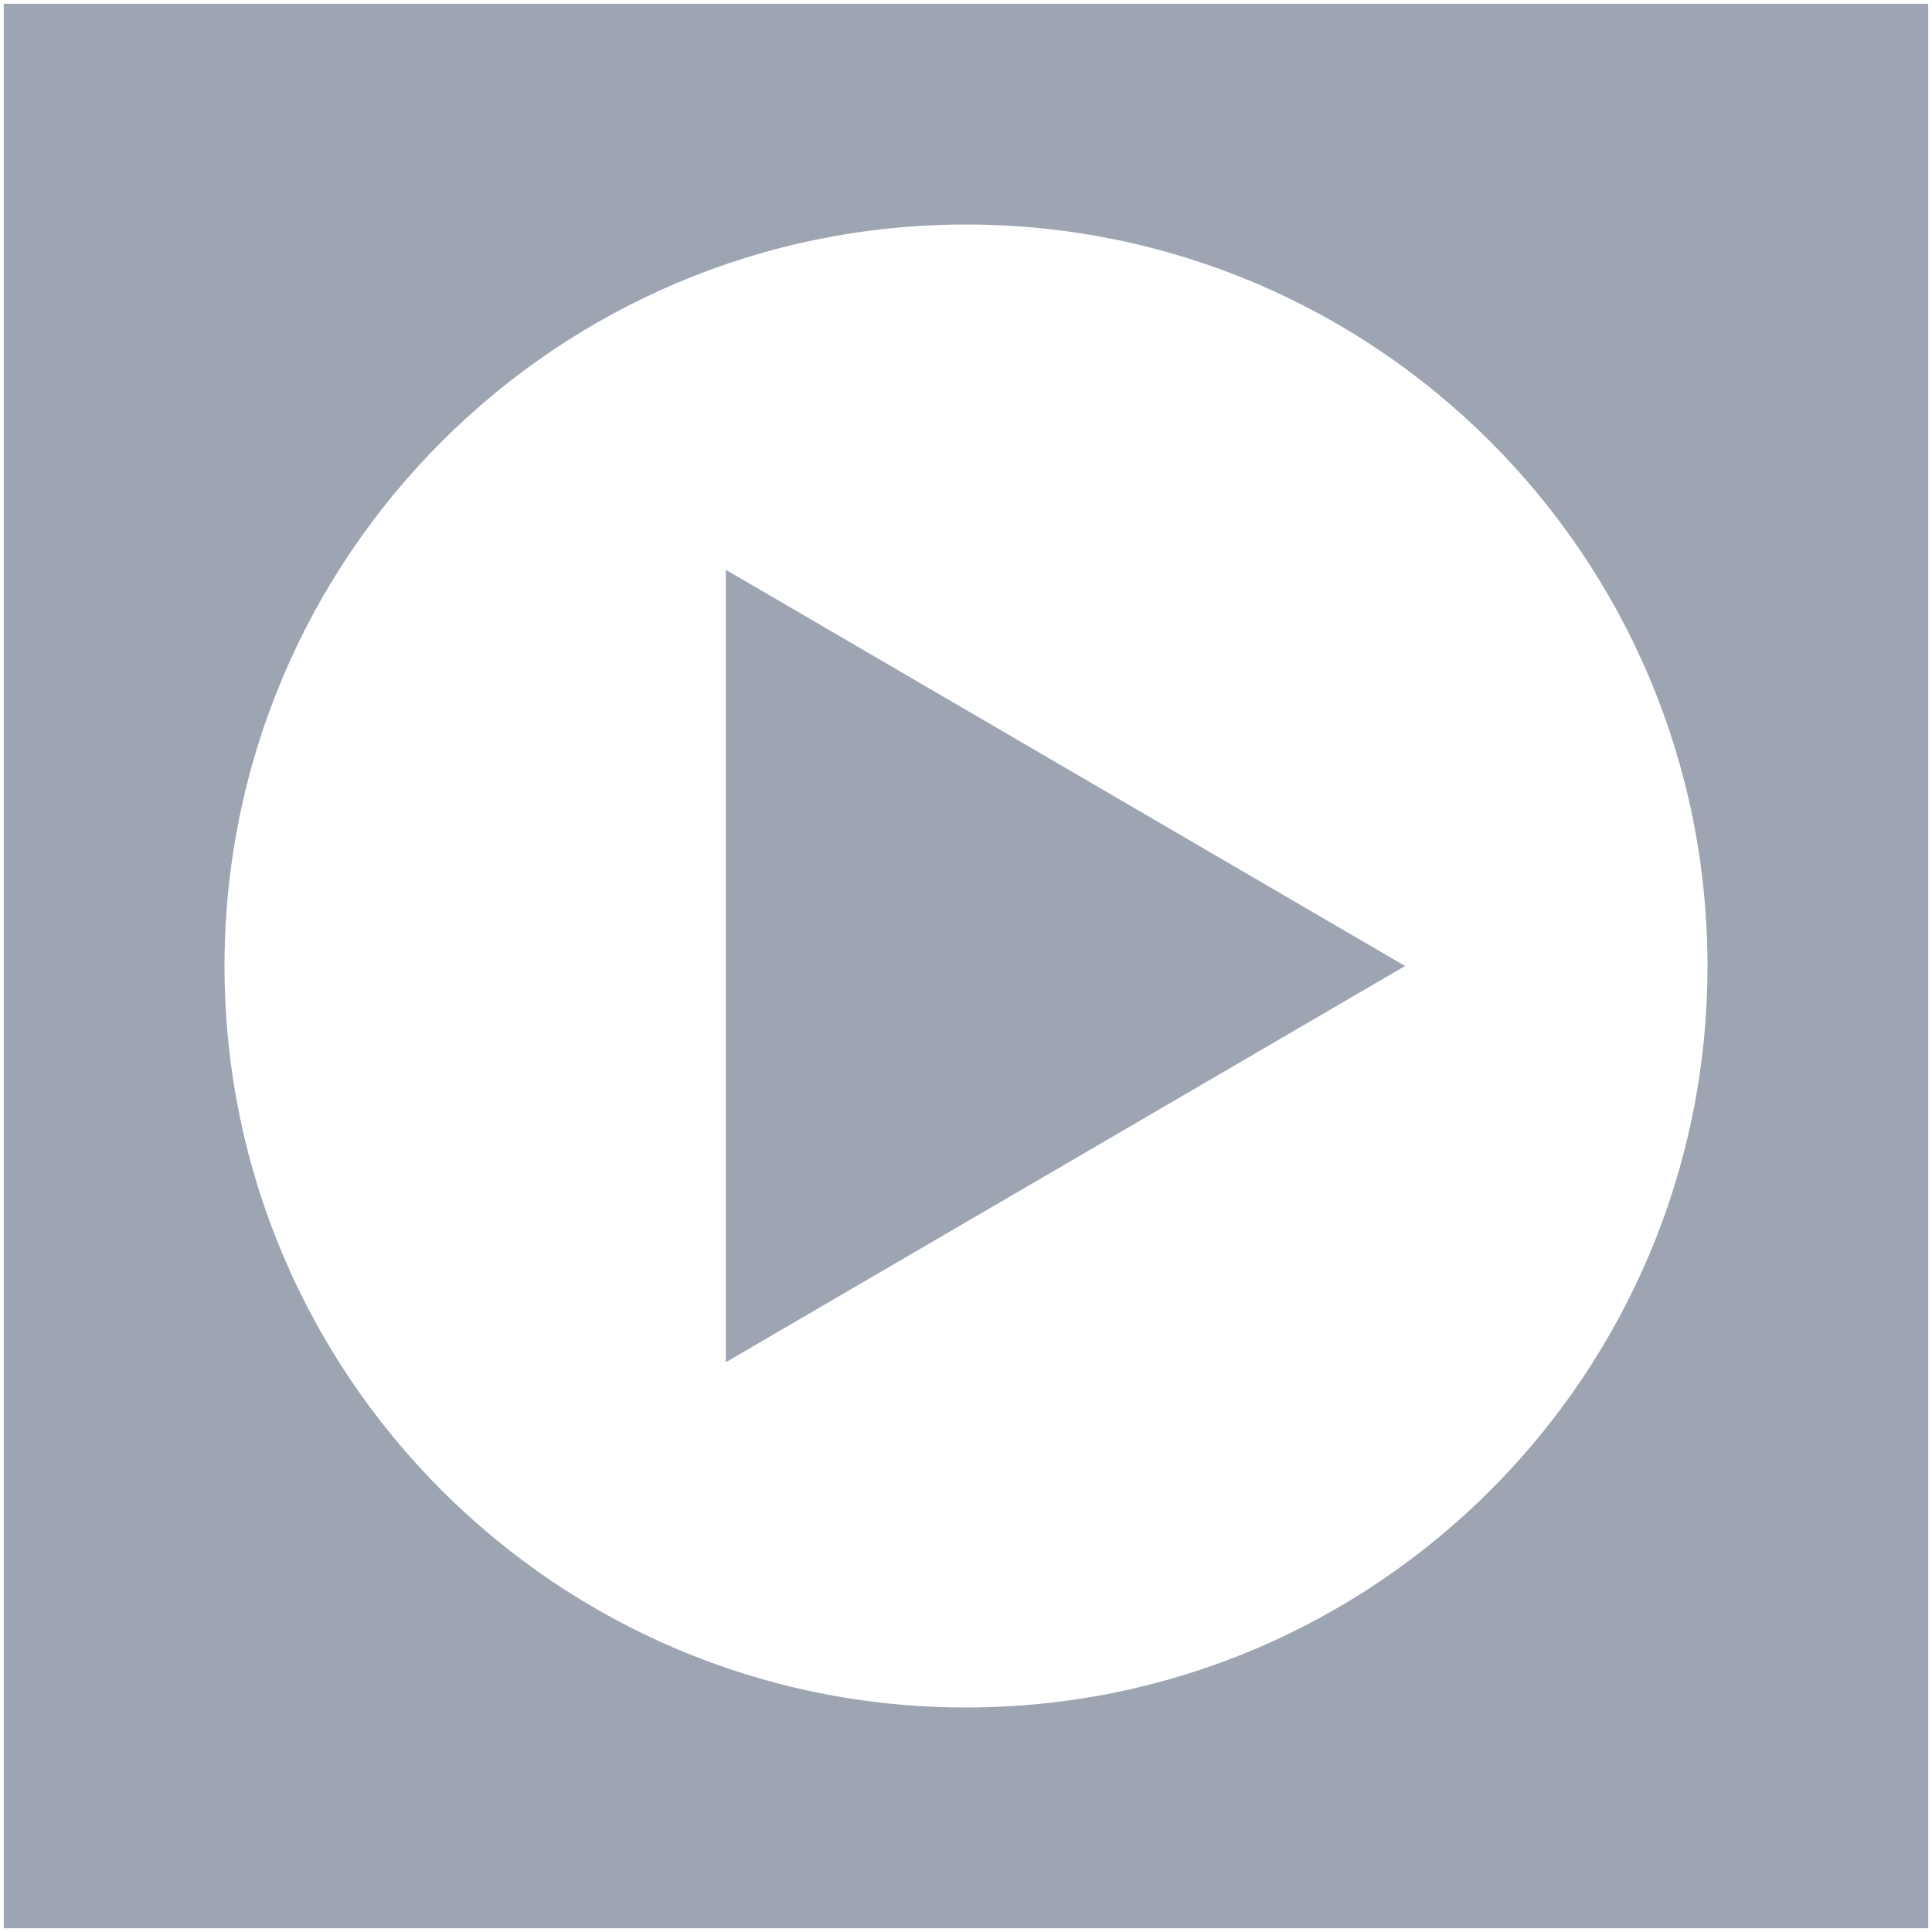
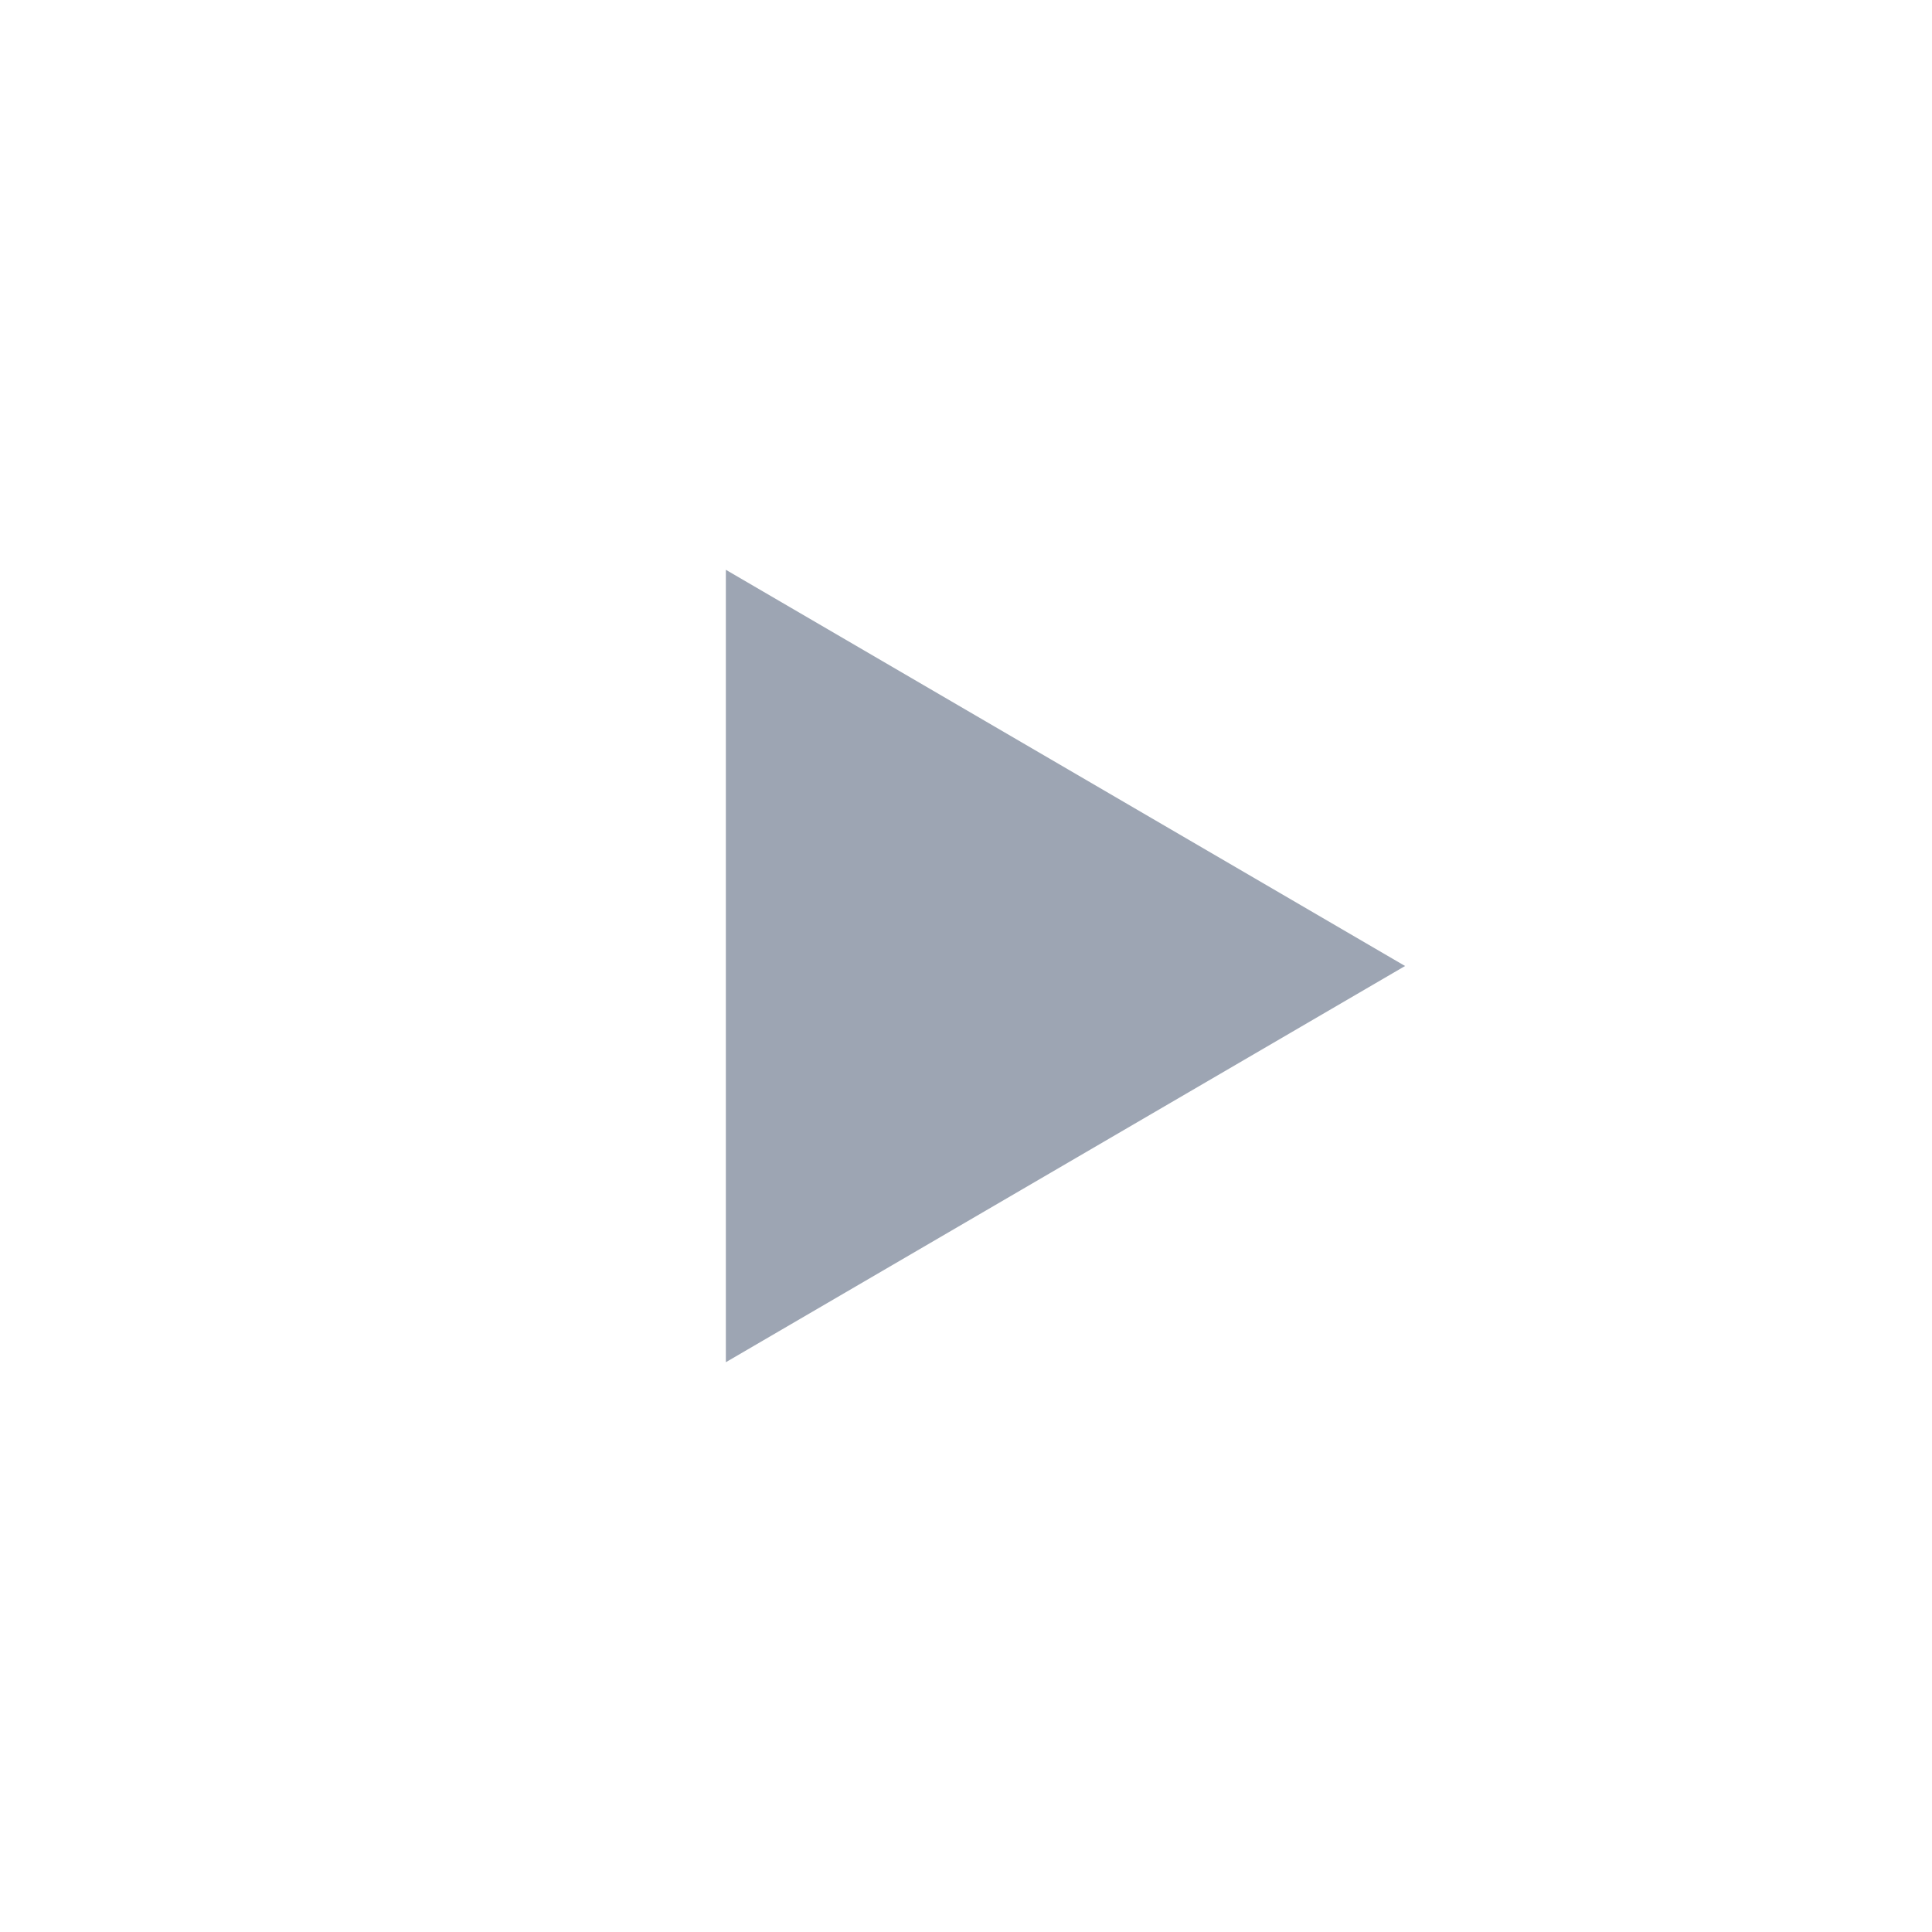
<svg xmlns="http://www.w3.org/2000/svg" version="1.1" id="Layer_1" focusable="false" x="0px" y="0px" viewBox="0 0 512 512" style="enable-background:new 0 0 512 512;" xml:space="preserve">
  <style type="text/css">
	.st0{fill:#9DA5B3;}
</style>
  <g>
-     <path class="st0" d="M1,1v510h510V1H1z M256,452.503c-108.552,0-196.503-87.951-196.503-196.503S147.448,59.497,256,59.497   S452.503,147.448,452.503,256S364.552,452.503,256,452.503z" />
-   </g>
+     </g>
  <polygon class="st0" points="192.359,151 372.359,256 192.359,361 " />
</svg>